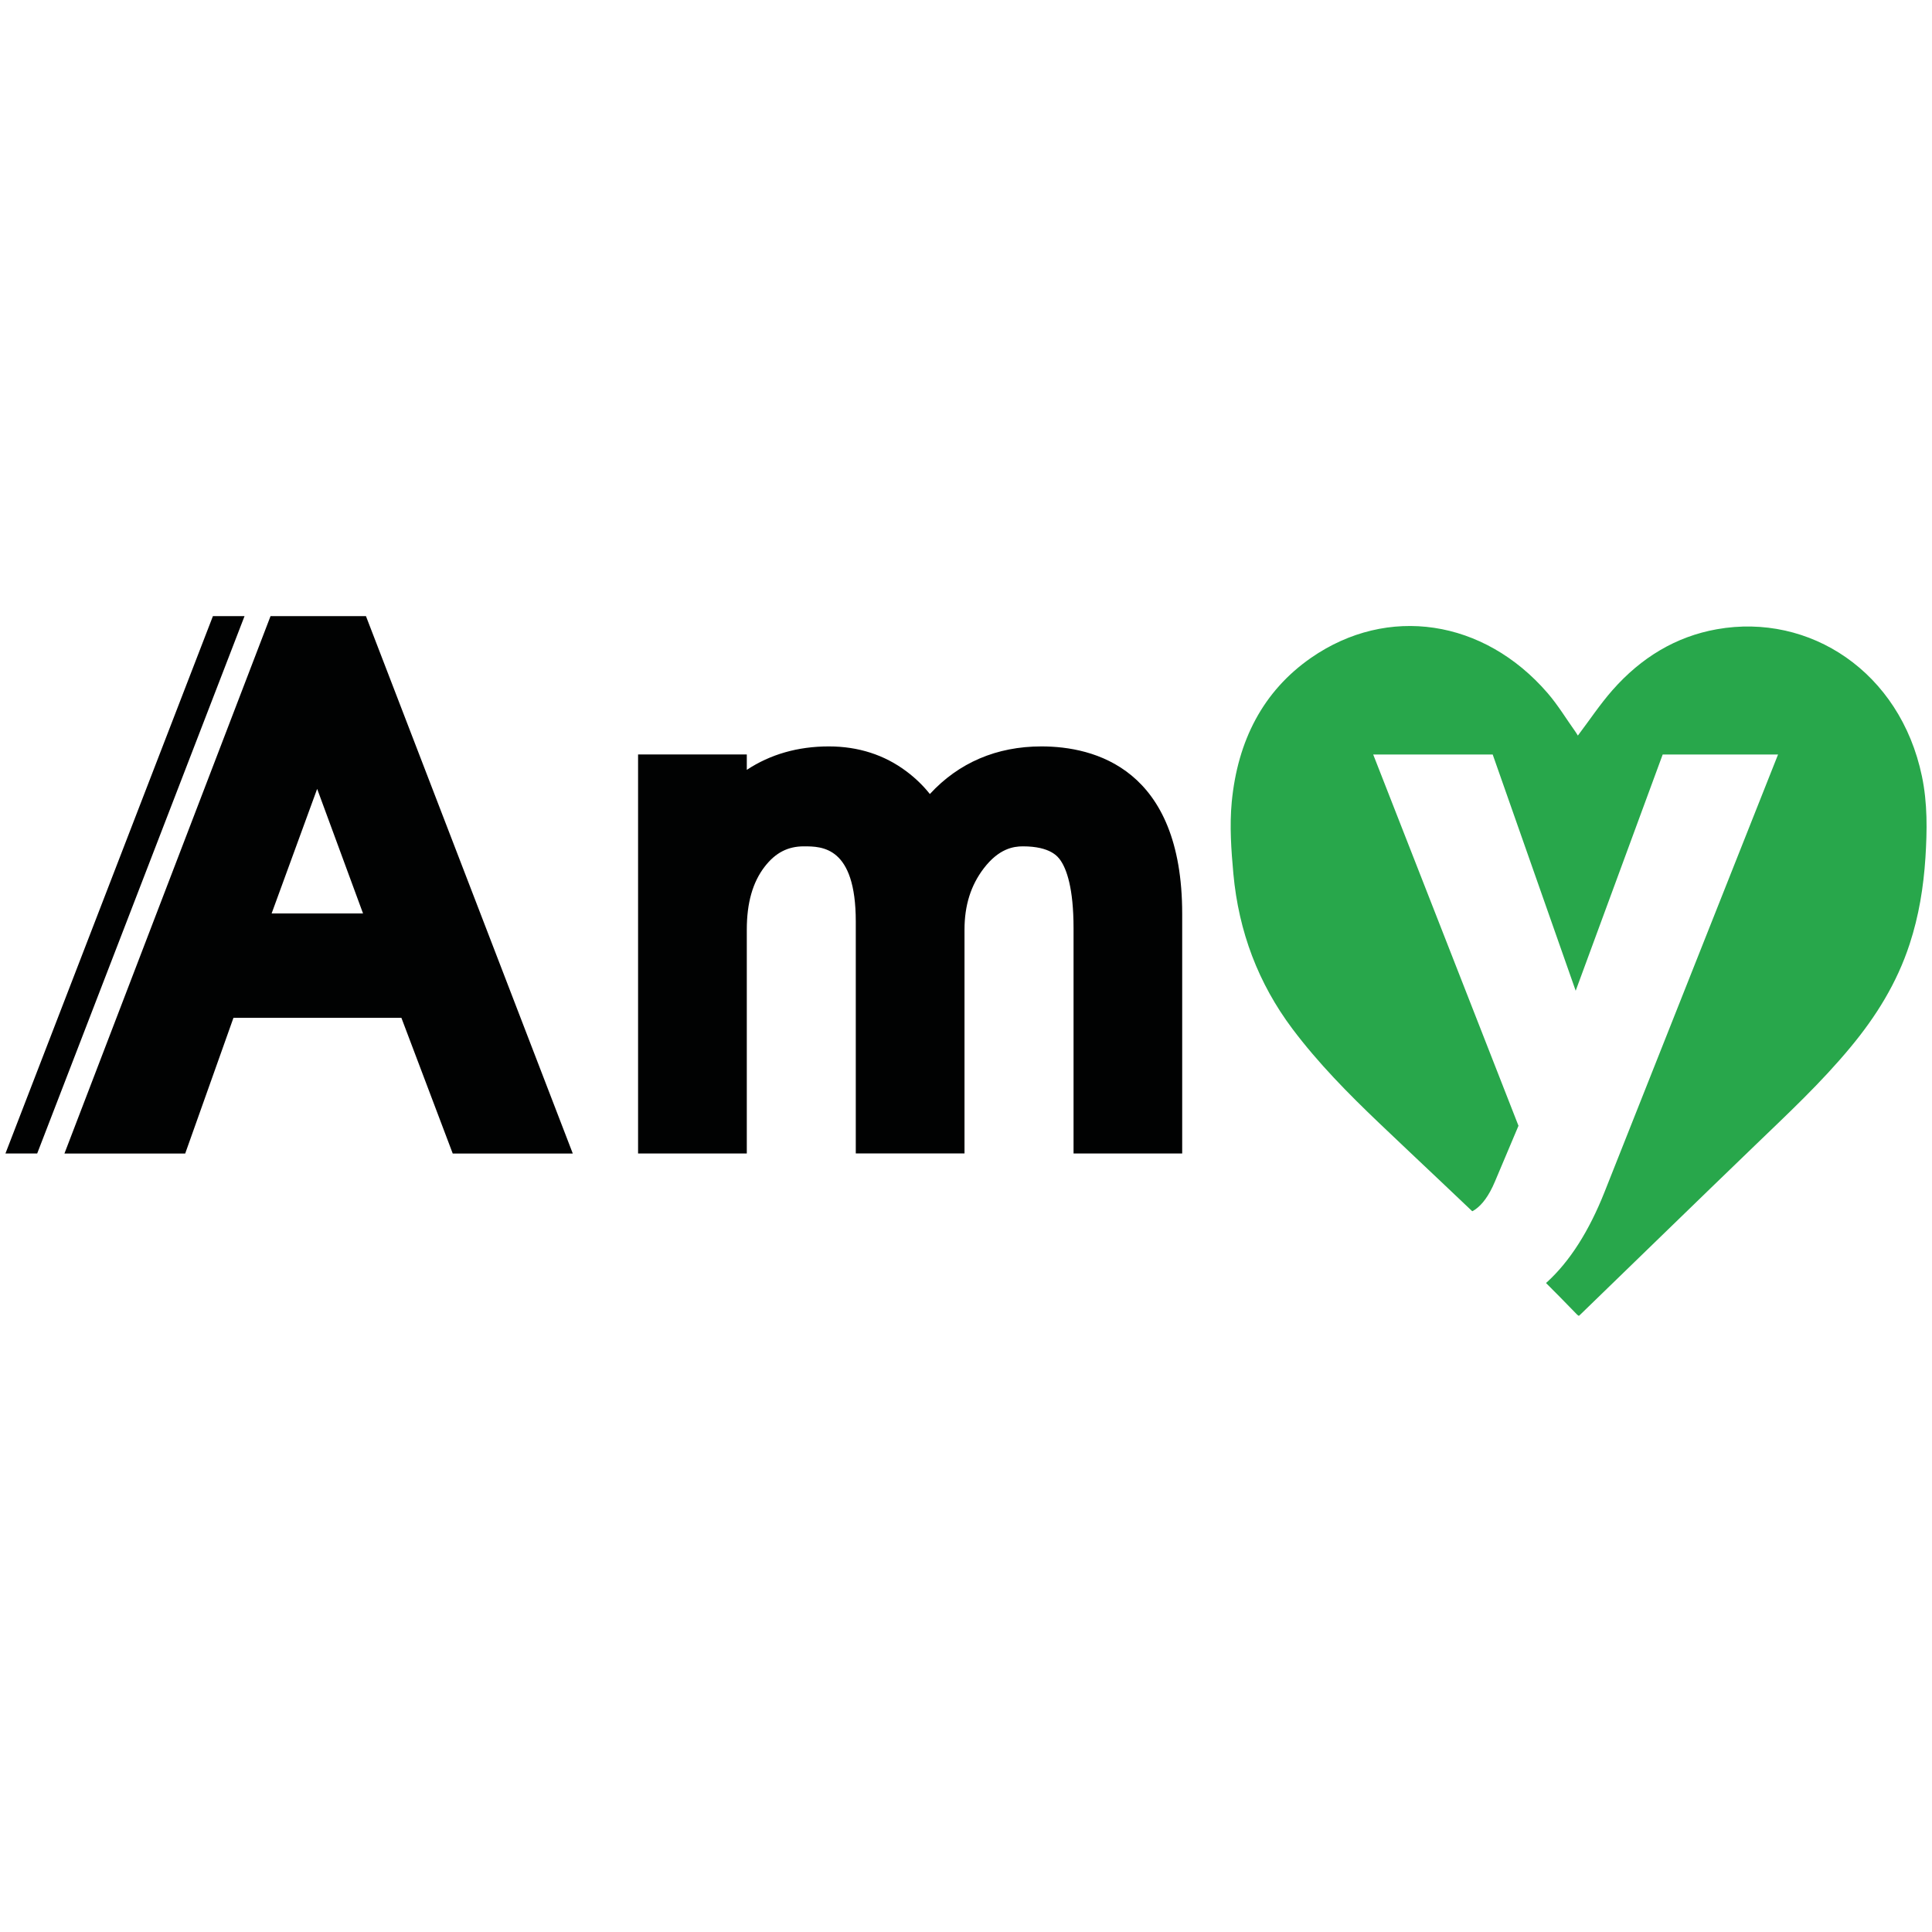
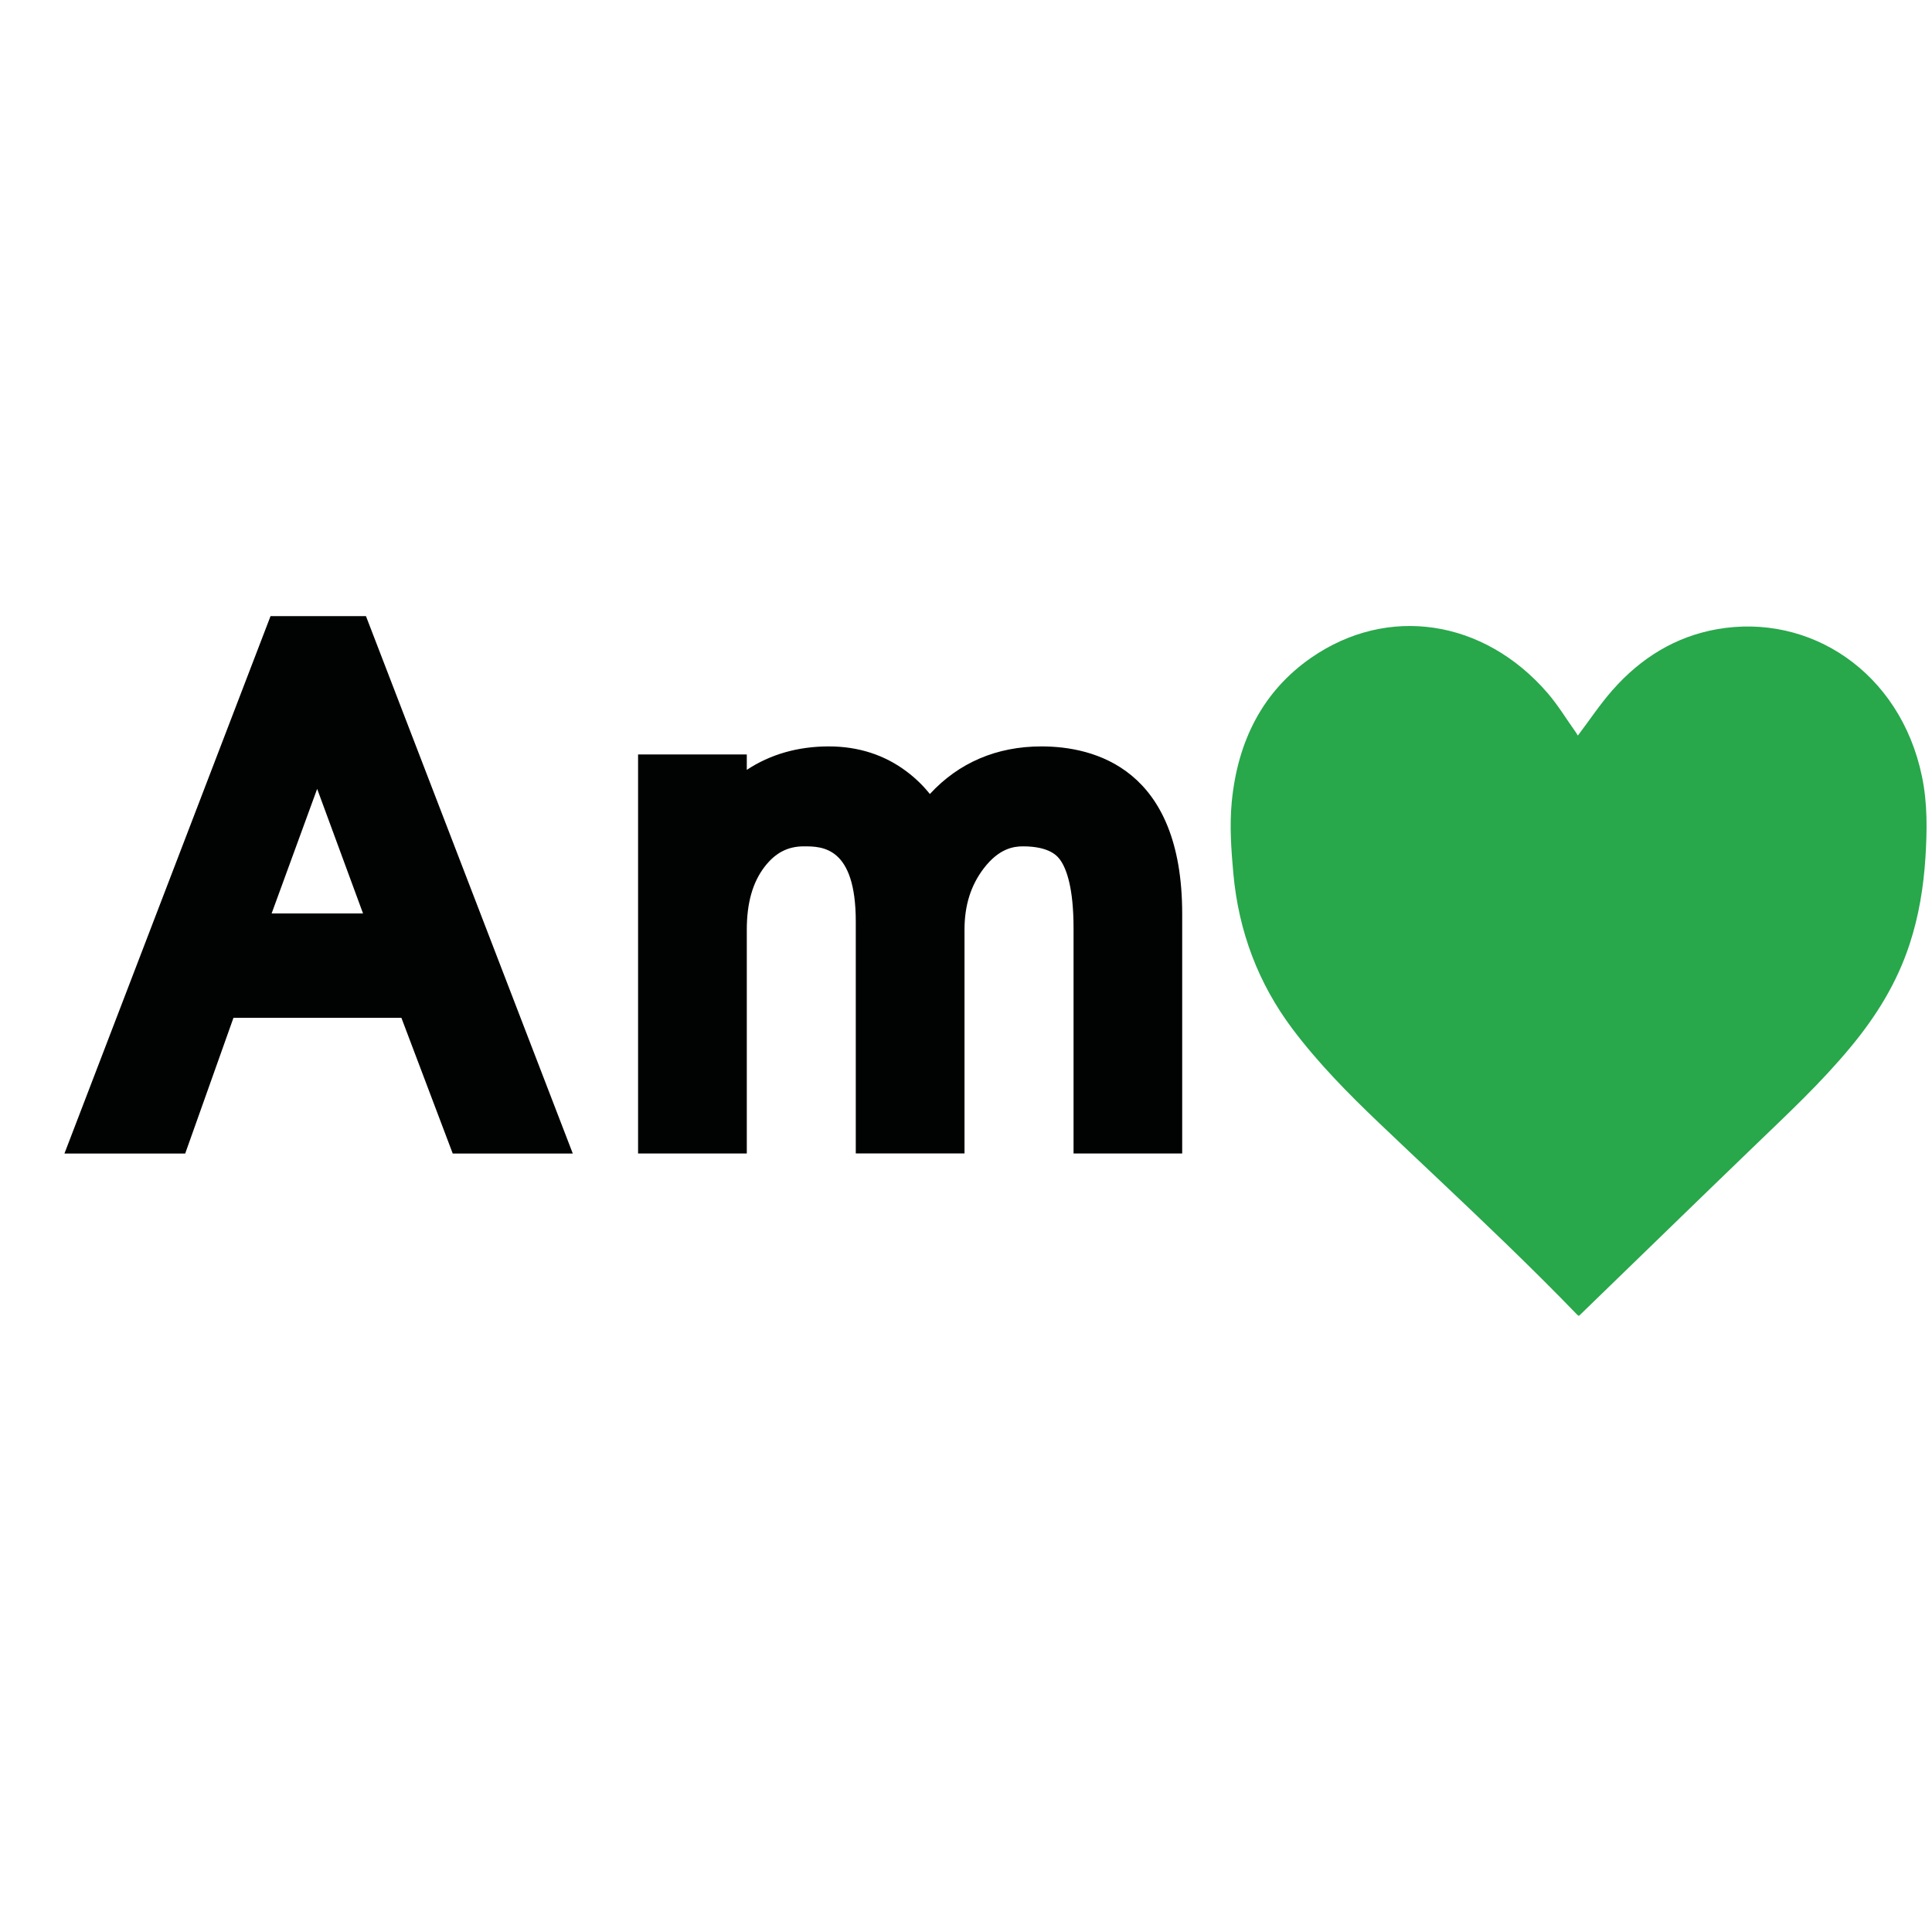
<svg xmlns="http://www.w3.org/2000/svg" id="Icon" x="0px" y="0px" width="120px" height="120px" viewBox="0 0 120 120" xml:space="preserve">
  <rect fill="#FFFFFF" width="120" height="120" />
  <g id="Logo_copia">
    <g>
      <g>
        <g>
          <path fill="#28A74B" d="M119.592,53.275c-0.119,1.83-0.41,3.623-0.98,5.36c-0.791,2.427-2.092,4.505-3.664,6.398     c-1.84,2.225-3.924,4.161-5.979,6.143c-3.609,3.476-7.199,6.976-10.796,10.459c-0.028,0.031-0.062,0.06-0.106,0.097     c-0.041-0.027-0.084-0.051-0.117-0.086c-1.428-1.479-2.885-2.922-4.359-4.351c-1.361-1.319-2.738-2.627-4.117-3.93     c-1.273-1.205-2.55-2.404-3.818-3.615c-1.911-1.824-3.772-3.705-5.387-5.854c-2.108-2.813-3.33-6.017-3.662-9.625     c-0.135-1.484-0.241-2.974-0.101-4.459c0.367-3.806,1.94-6.877,4.925-8.953c4.762-3.303,10.731-2.396,14.689,2.184     c0.645,0.746,1.167,1.613,1.748,2.428c0.058,0.082,0.107,0.176,0.136,0.217c0.724-0.957,1.379-1.946,2.149-2.821     c1.777-2.019,3.935-3.332,6.492-3.785c5.761-1.021,11.377,2.647,12.729,9.131C119.725,49.887,119.699,51.58,119.592,53.275z" />
        </g>
      </g>
      <g>
        <g>
-           <path fill="#010202" d="M22.73,38.268h-5.926L4.002,71.648h7.501l2.997-8.428h10.432l3.188,8.428h7.457L22.73,38.268z      M16.871,56.736l2.828-7.738l2.85,7.738H16.871z" />
+           <path fill="#010202" d="M22.73,38.268h-5.926L4.002,71.648h7.501l2.997-8.428h10.432l3.188,8.428h7.457L22.73,38.268M16.871,56.736l2.828-7.738l2.85,7.738H16.871z" />
        </g>
        <g>
          <path fill="#010202" d="M73.428,56.76v14.885H66.68V57.66c0-2.516-0.438-3.68-0.806-4.215c-0.151-0.217-0.608-0.877-2.34-0.877     c-0.591,0-1.49,0.141-2.427,1.363c-0.806,1.053-1.2,2.301-1.2,3.813v13.897h-6.753V57.24c0-4.672-2.1-4.672-3.227-4.672     c-0.99,0-1.76,0.397-2.423,1.252c-0.755,0.975-1.119,2.26-1.119,3.926v13.898h-6.753V46.861h6.753v0.957     c1.454-0.961,3.166-1.457,5.093-1.457c1.826,0,3.455,0.521,4.832,1.557c0.551,0.414,1.033,0.881,1.445,1.4     c1.794-1.945,4.146-2.957,6.93-2.957C67.952,46.361,73.428,47.711,73.428,56.76z" />
        </g>
        <g display="none">
          <path display="inline" fill="#010202" d="M111.54,46.863l-10.774,27.174c-1.932,4.879-4.764,7.465-8.416,7.695     c-1.47-1.42-2.957-2.828-4.444-4.23v-3.076l2.189,0.744c0.564,0.189,1.068,0.293,1.5,0.293c0.694,0,1.593-0.238,2.37-2.088     l1.459-3.451l-9.025-23.061h7.42l5.154,14.674l5.405-14.674H111.54z" />
        </g>
        <g>
-           <path fill="#FFFFFF" d="M110.438,46.863L99.661,74.037c-1.935,4.879-4.765,7.465-8.418,7.695     c-1.468-1.42-2.956-2.828-4.443-4.23v-3.076l2.19,0.744c0.564,0.189,1.068,0.293,1.498,0.293c0.697,0,1.596-0.238,2.371-2.088     l1.457-3.451l-9.024-23.061h7.422l5.155,14.674l5.404-14.674H110.438z" />
-         </g>
+           </g>
      </g>
      <g>
-         <polygon fill="#010202" points="2.31,71.645 0.338,71.645 13.225,38.268 15.189,38.268    " />
-       </g>
+         </g>
    </g>
  </g>
</svg>